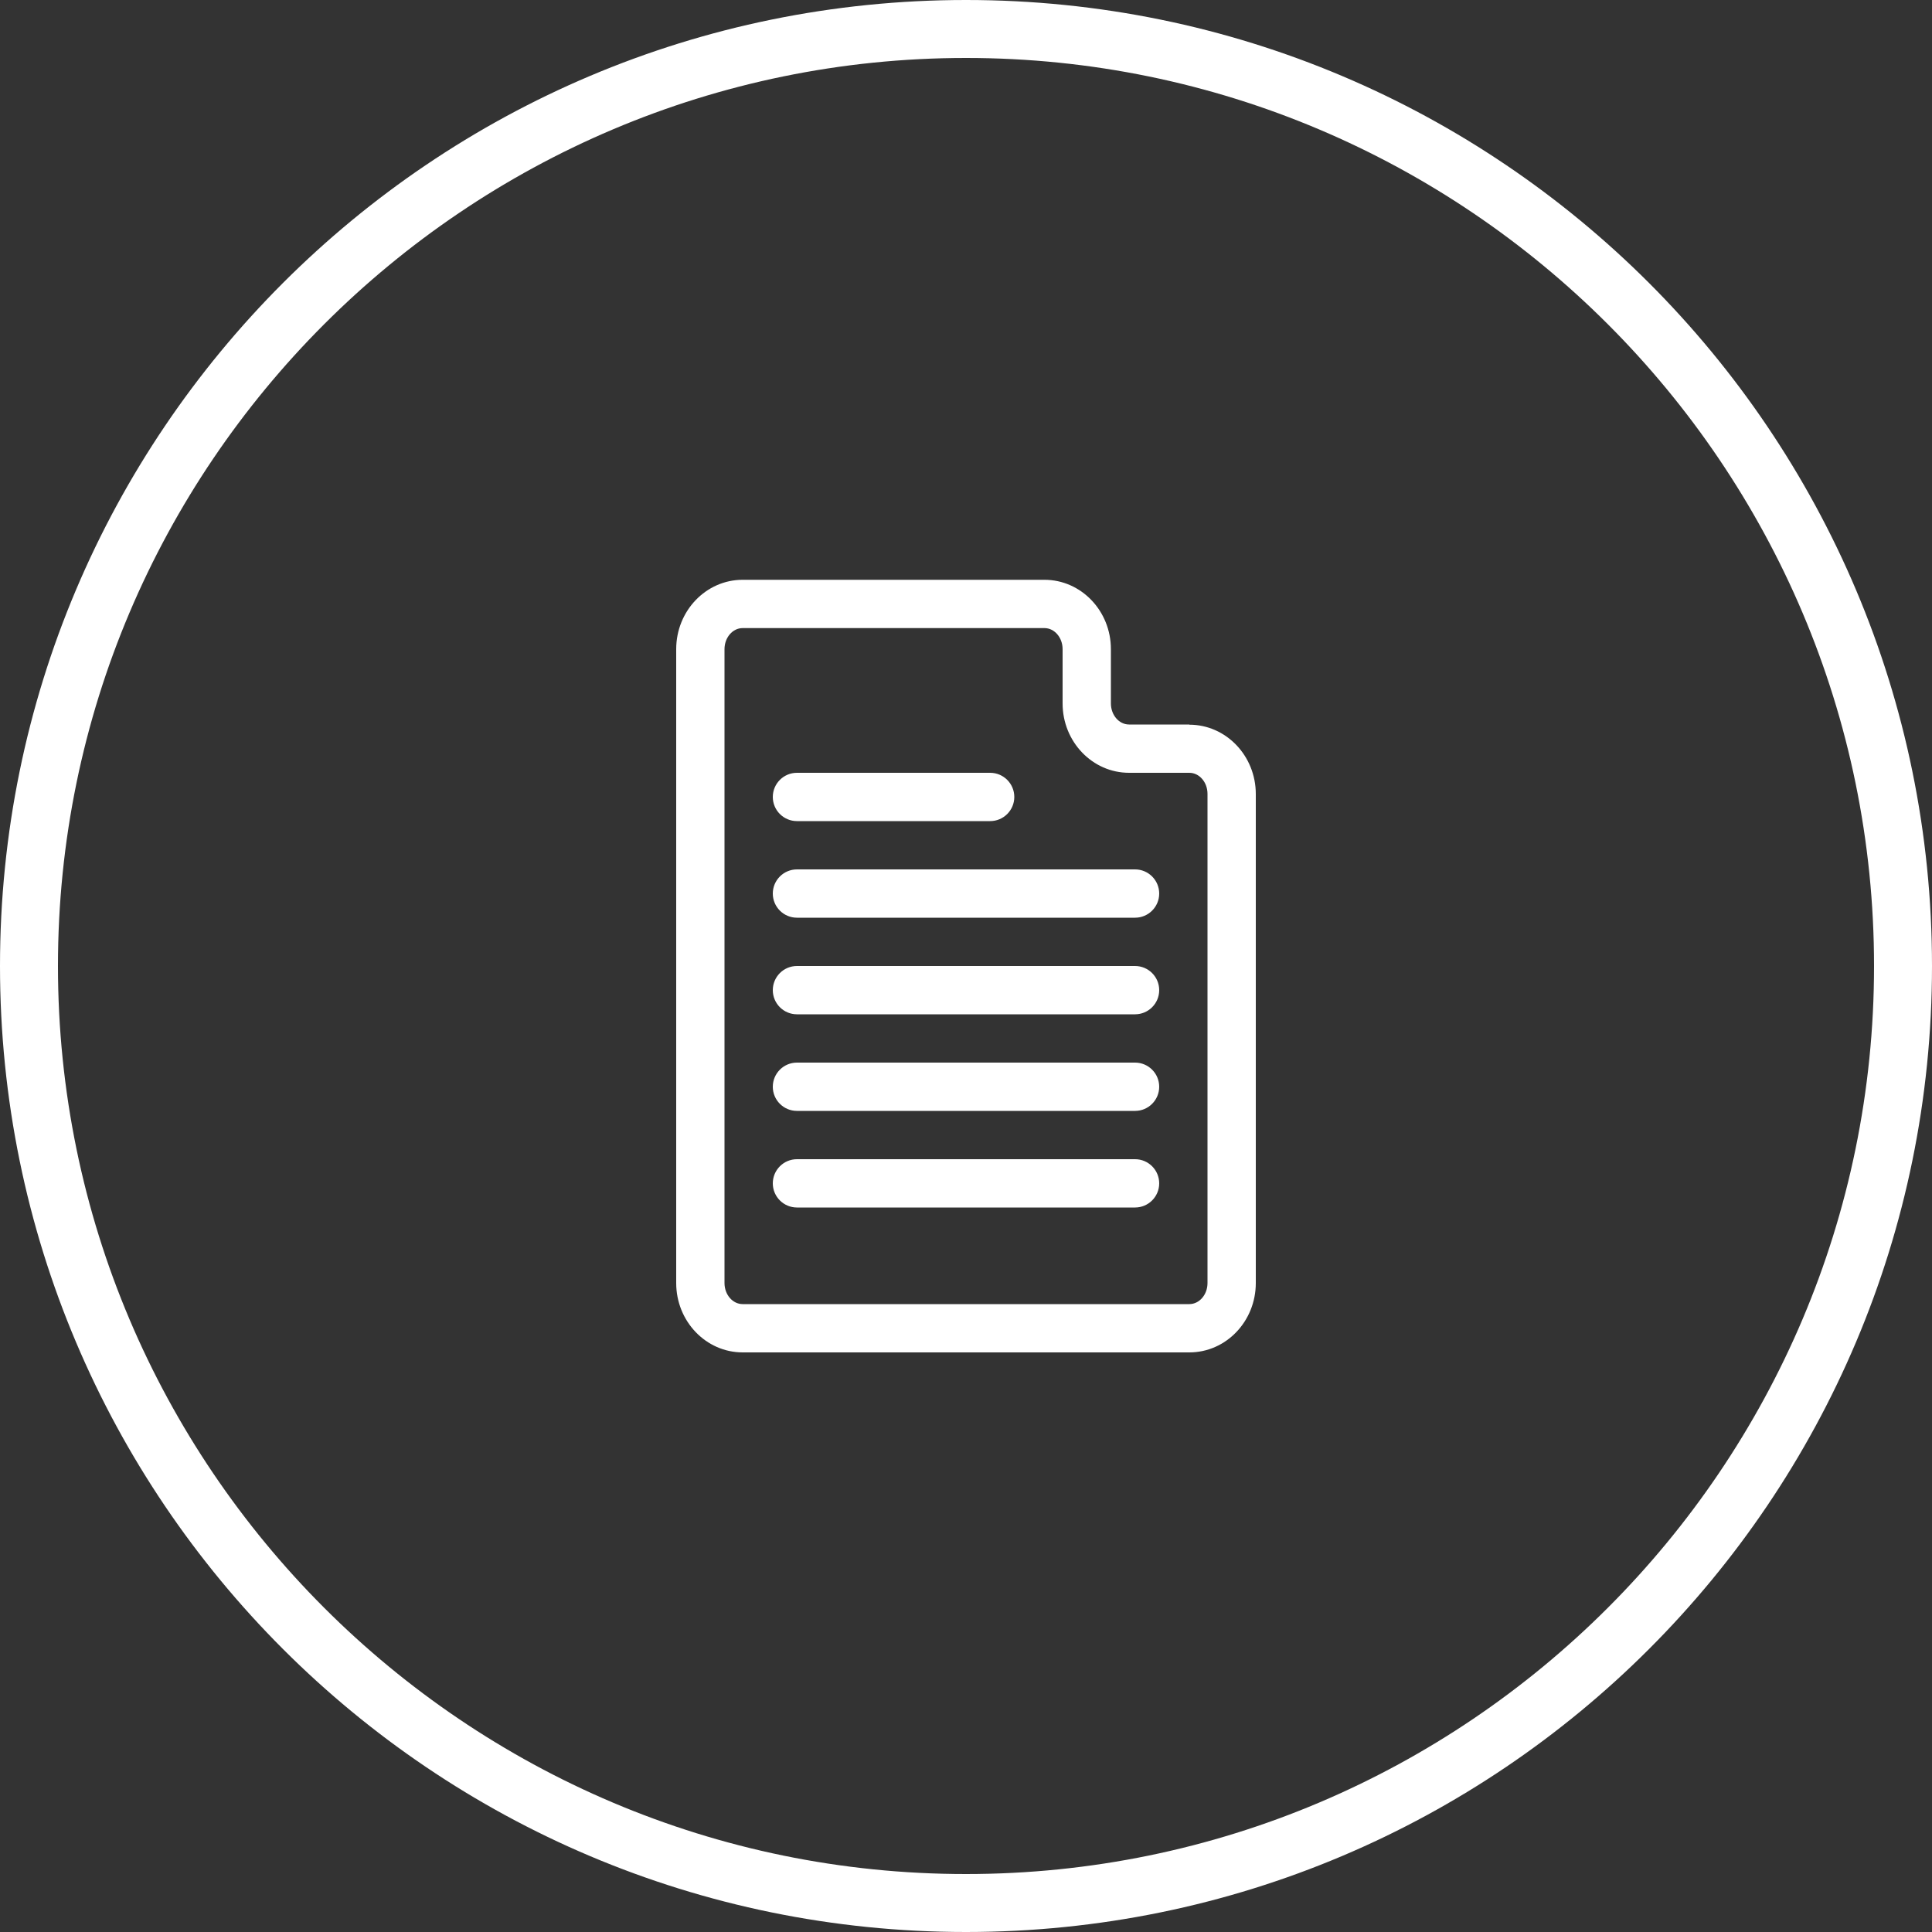
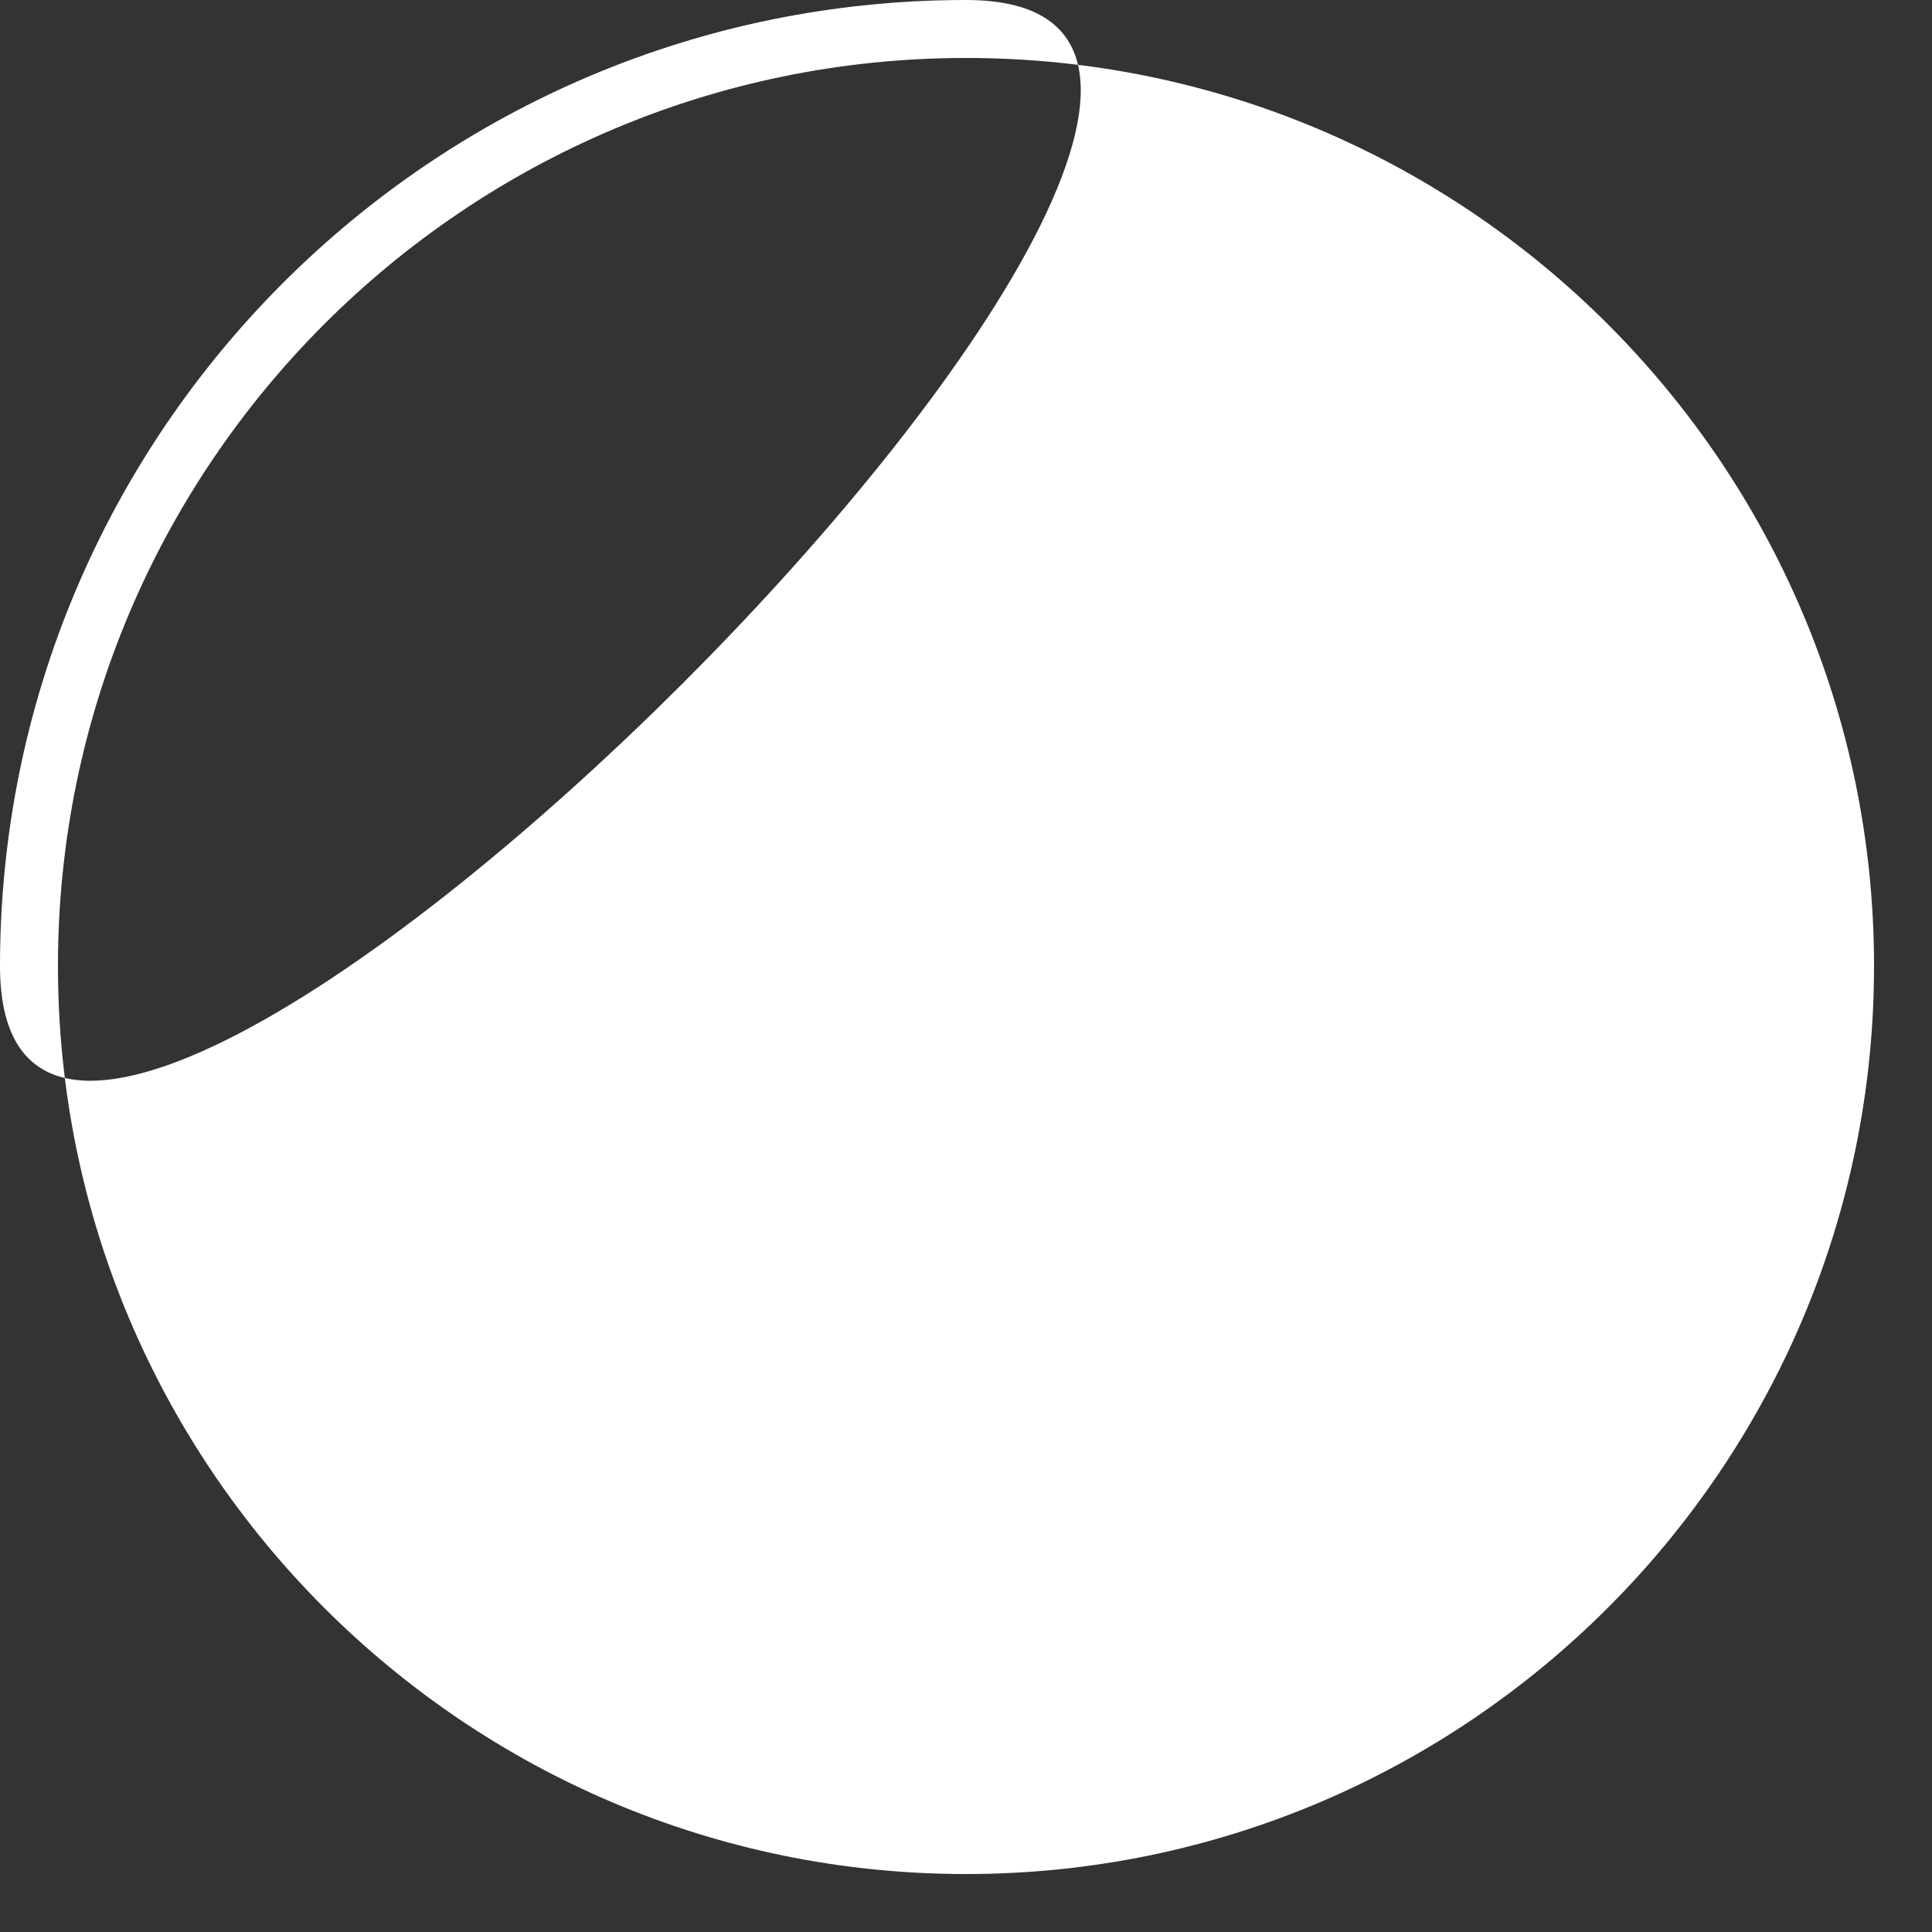
<svg xmlns="http://www.w3.org/2000/svg" id="_レイヤー_2" width="100" height="100" viewBox="0 0 100 100">
  <rect x="0" y="0" width="100" height="100" fill="#333333" stroke="none" />
  <defs>
    <style>.cls-1{fill:#fff;stroke-width:0px;}</style>
  </defs>
  <g id="text">
-     <path class="cls-1" d="M50,3c25.92,0,47,21.08,47,47s-21.08,47-47,47S3,75.92,3,50,24.08,3,50,3M50,0C22.39,0,0,22.39,0,50s22.39,50,50,50,50-22.39,50-50S77.61,0,50,0h0Z" />
+     <path class="cls-1" d="M50,3c25.92,0,47,21.08,47,47s-21.08,47-47,47S3,75.92,3,50,24.08,3,50,3M50,0C22.39,0,0,22.39,0,50S77.61,0,50,0h0Z" />
    <g id="Paper">
-       <path class="cls-1" d="M61.56,37.5h-3.12c-.52,0-.94-.49-.94-1.09v-2.81c0-1.98-1.54-3.59-3.44-3.59h-15.62c-1.9,0-3.44,1.61-3.44,3.59v32.81c0,1.98,1.54,3.59,3.44,3.59h23.12c1.9,0,3.44-1.61,3.44-3.59v-25.31c0-1.98-1.54-3.59-3.44-3.59ZM62.5,66.41c0,.6-.42,1.09-.94,1.09h-23.12c-.52,0-.94-.49-.94-1.09v-32.81c0-.6.42-1.09.94-1.09h15.62c.52,0,.94.49.94,1.09v2.81c0,1.98,1.54,3.59,3.44,3.59h3.12c.52,0,.94.49.94,1.09v25.31ZM41.25,42.5h10c.69,0,1.25-.56,1.25-1.25s-.56-1.25-1.25-1.25h-10c-.69,0-1.25.56-1.25,1.25s.56,1.25,1.25,1.25ZM58.75,45h-17.5c-.69,0-1.25.56-1.25,1.25s.56,1.25,1.25,1.25h17.5c.69,0,1.25-.56,1.25-1.25s-.56-1.25-1.25-1.25ZM58.75,50h-17.5c-.69,0-1.25.56-1.25,1.25s.56,1.25,1.25,1.25h17.5c.69,0,1.25-.56,1.25-1.25s-.56-1.25-1.25-1.25ZM58.75,55h-17.5c-.69,0-1.25.56-1.25,1.25s.56,1.25,1.25,1.25h17.5c.69,0,1.25-.56,1.25-1.25s-.56-1.25-1.25-1.25ZM58.75,60h-17.5c-.69,0-1.25.56-1.25,1.25s.56,1.25,1.25,1.25h17.5c.69,0,1.25-.56,1.25-1.25s-.56-1.25-1.25-1.25Z" />
-     </g>
+       </g>
  </g>
</svg>